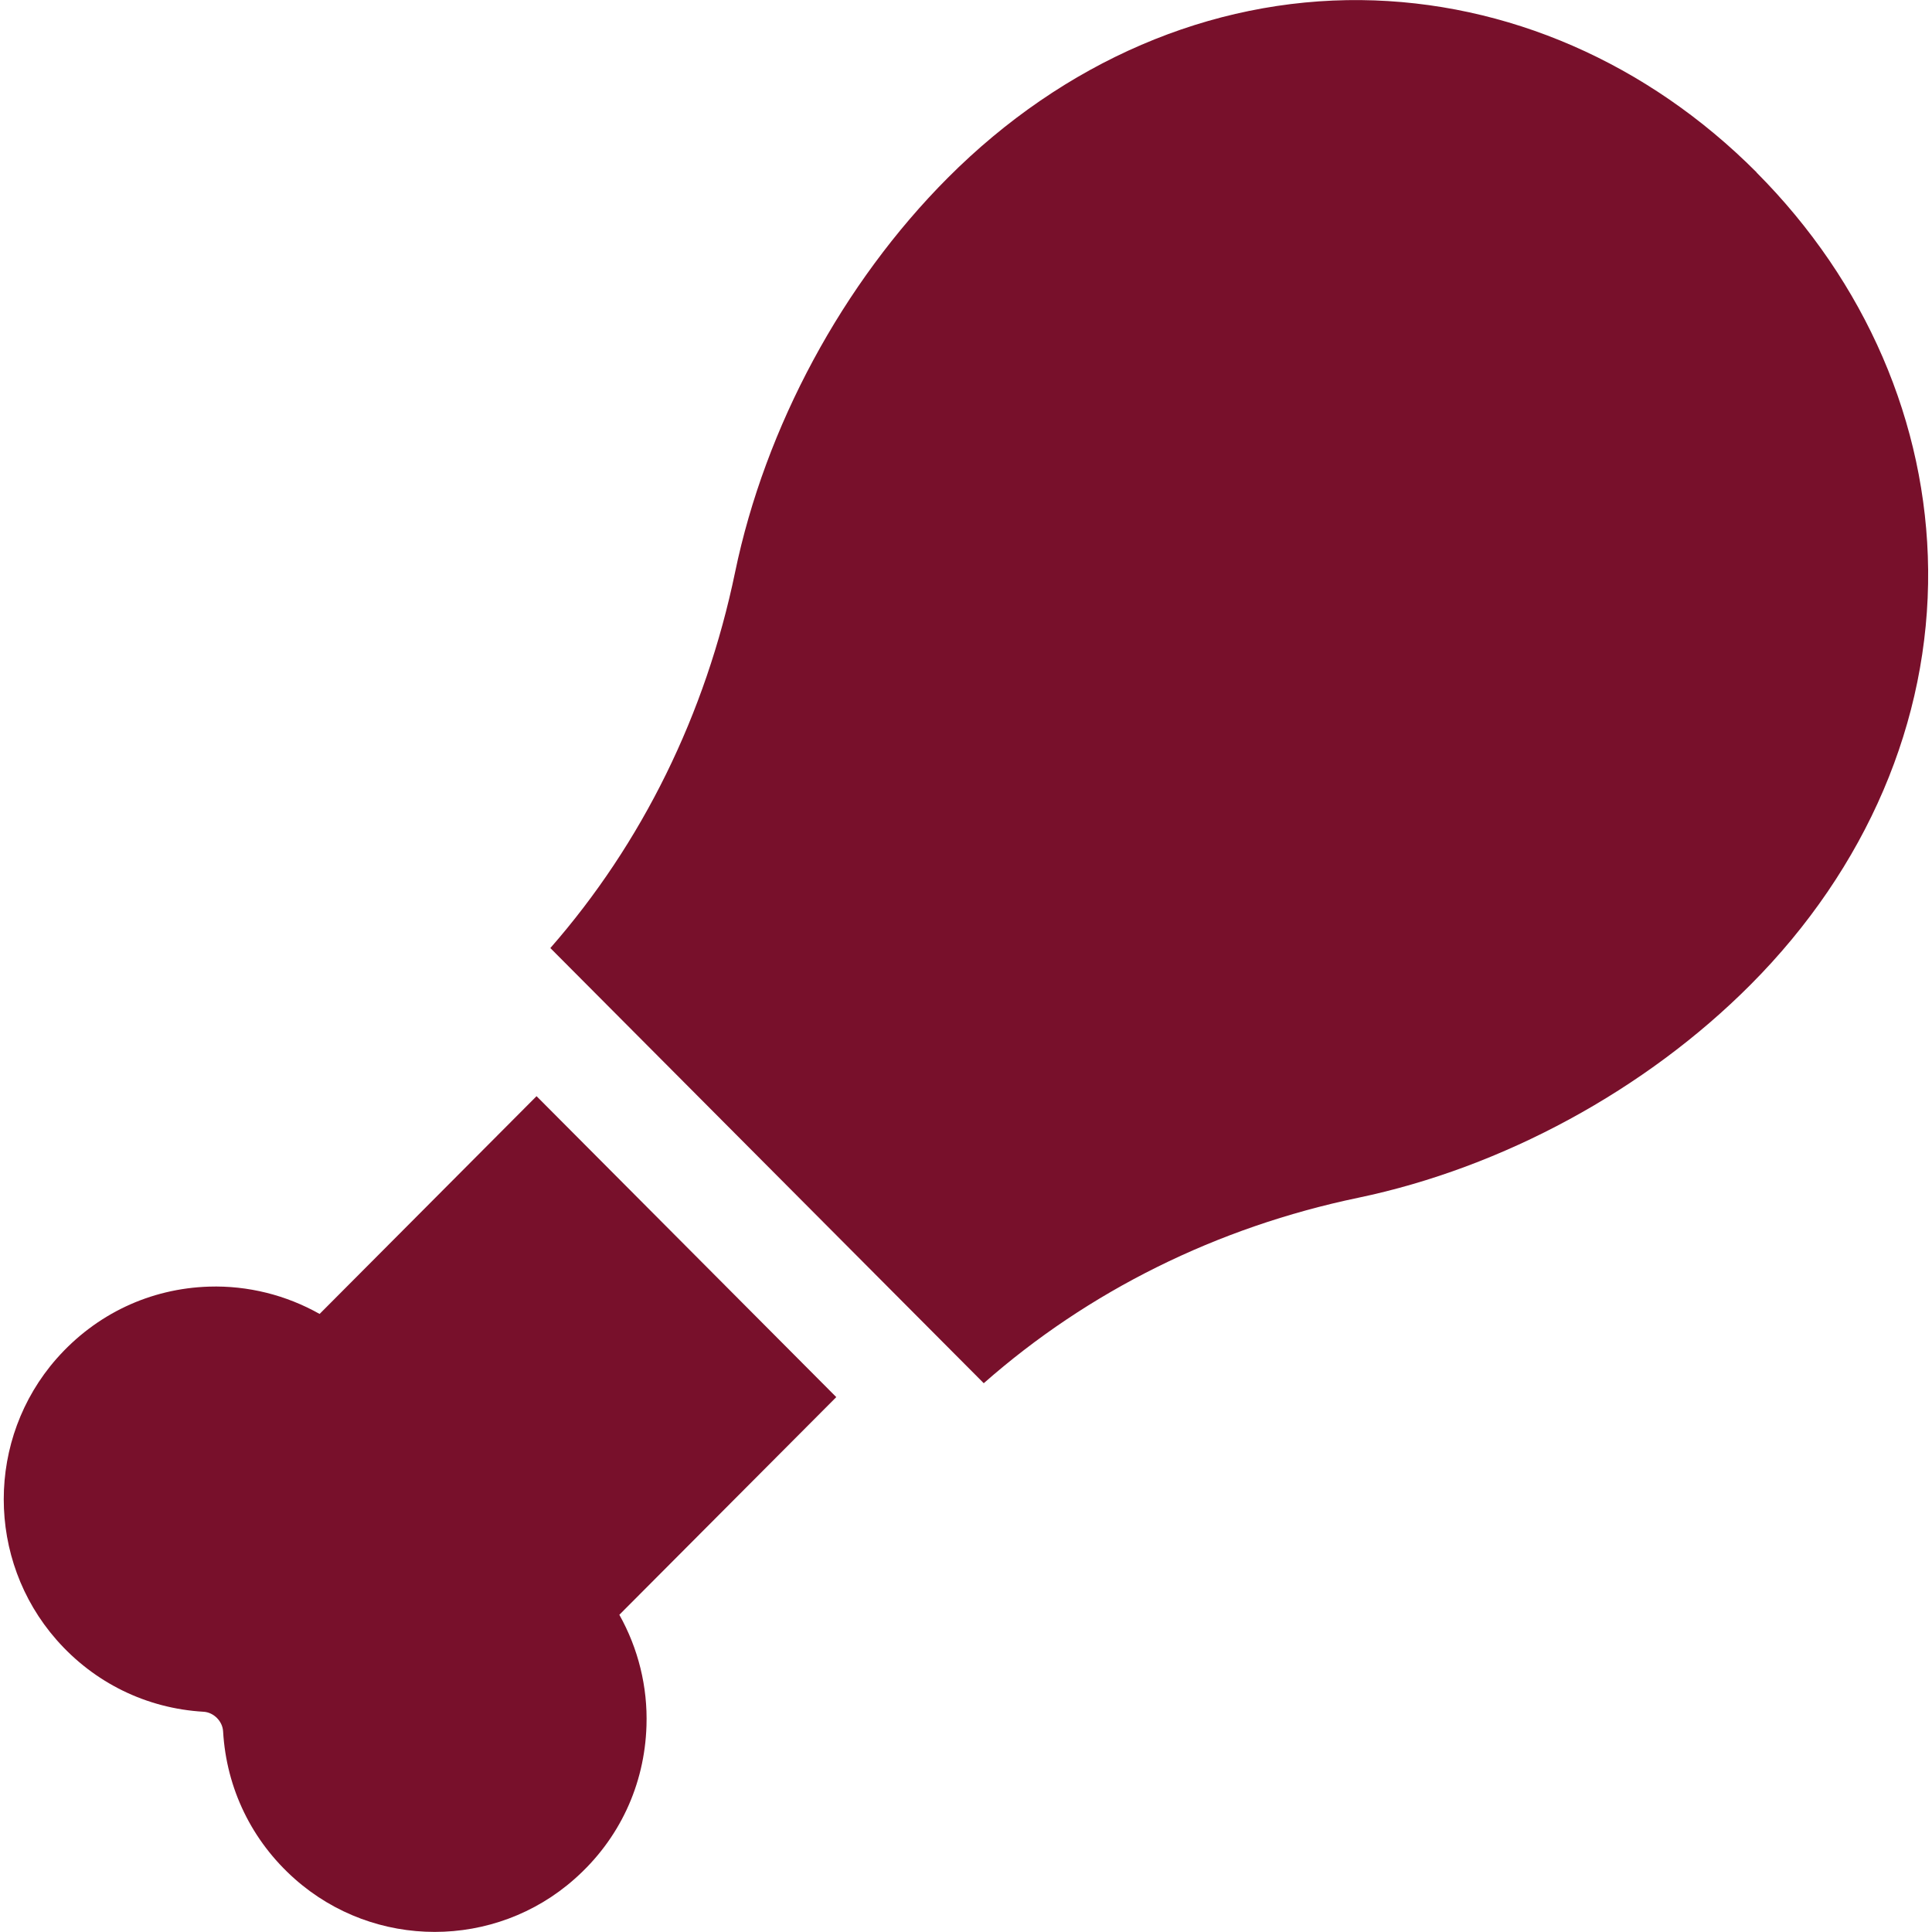
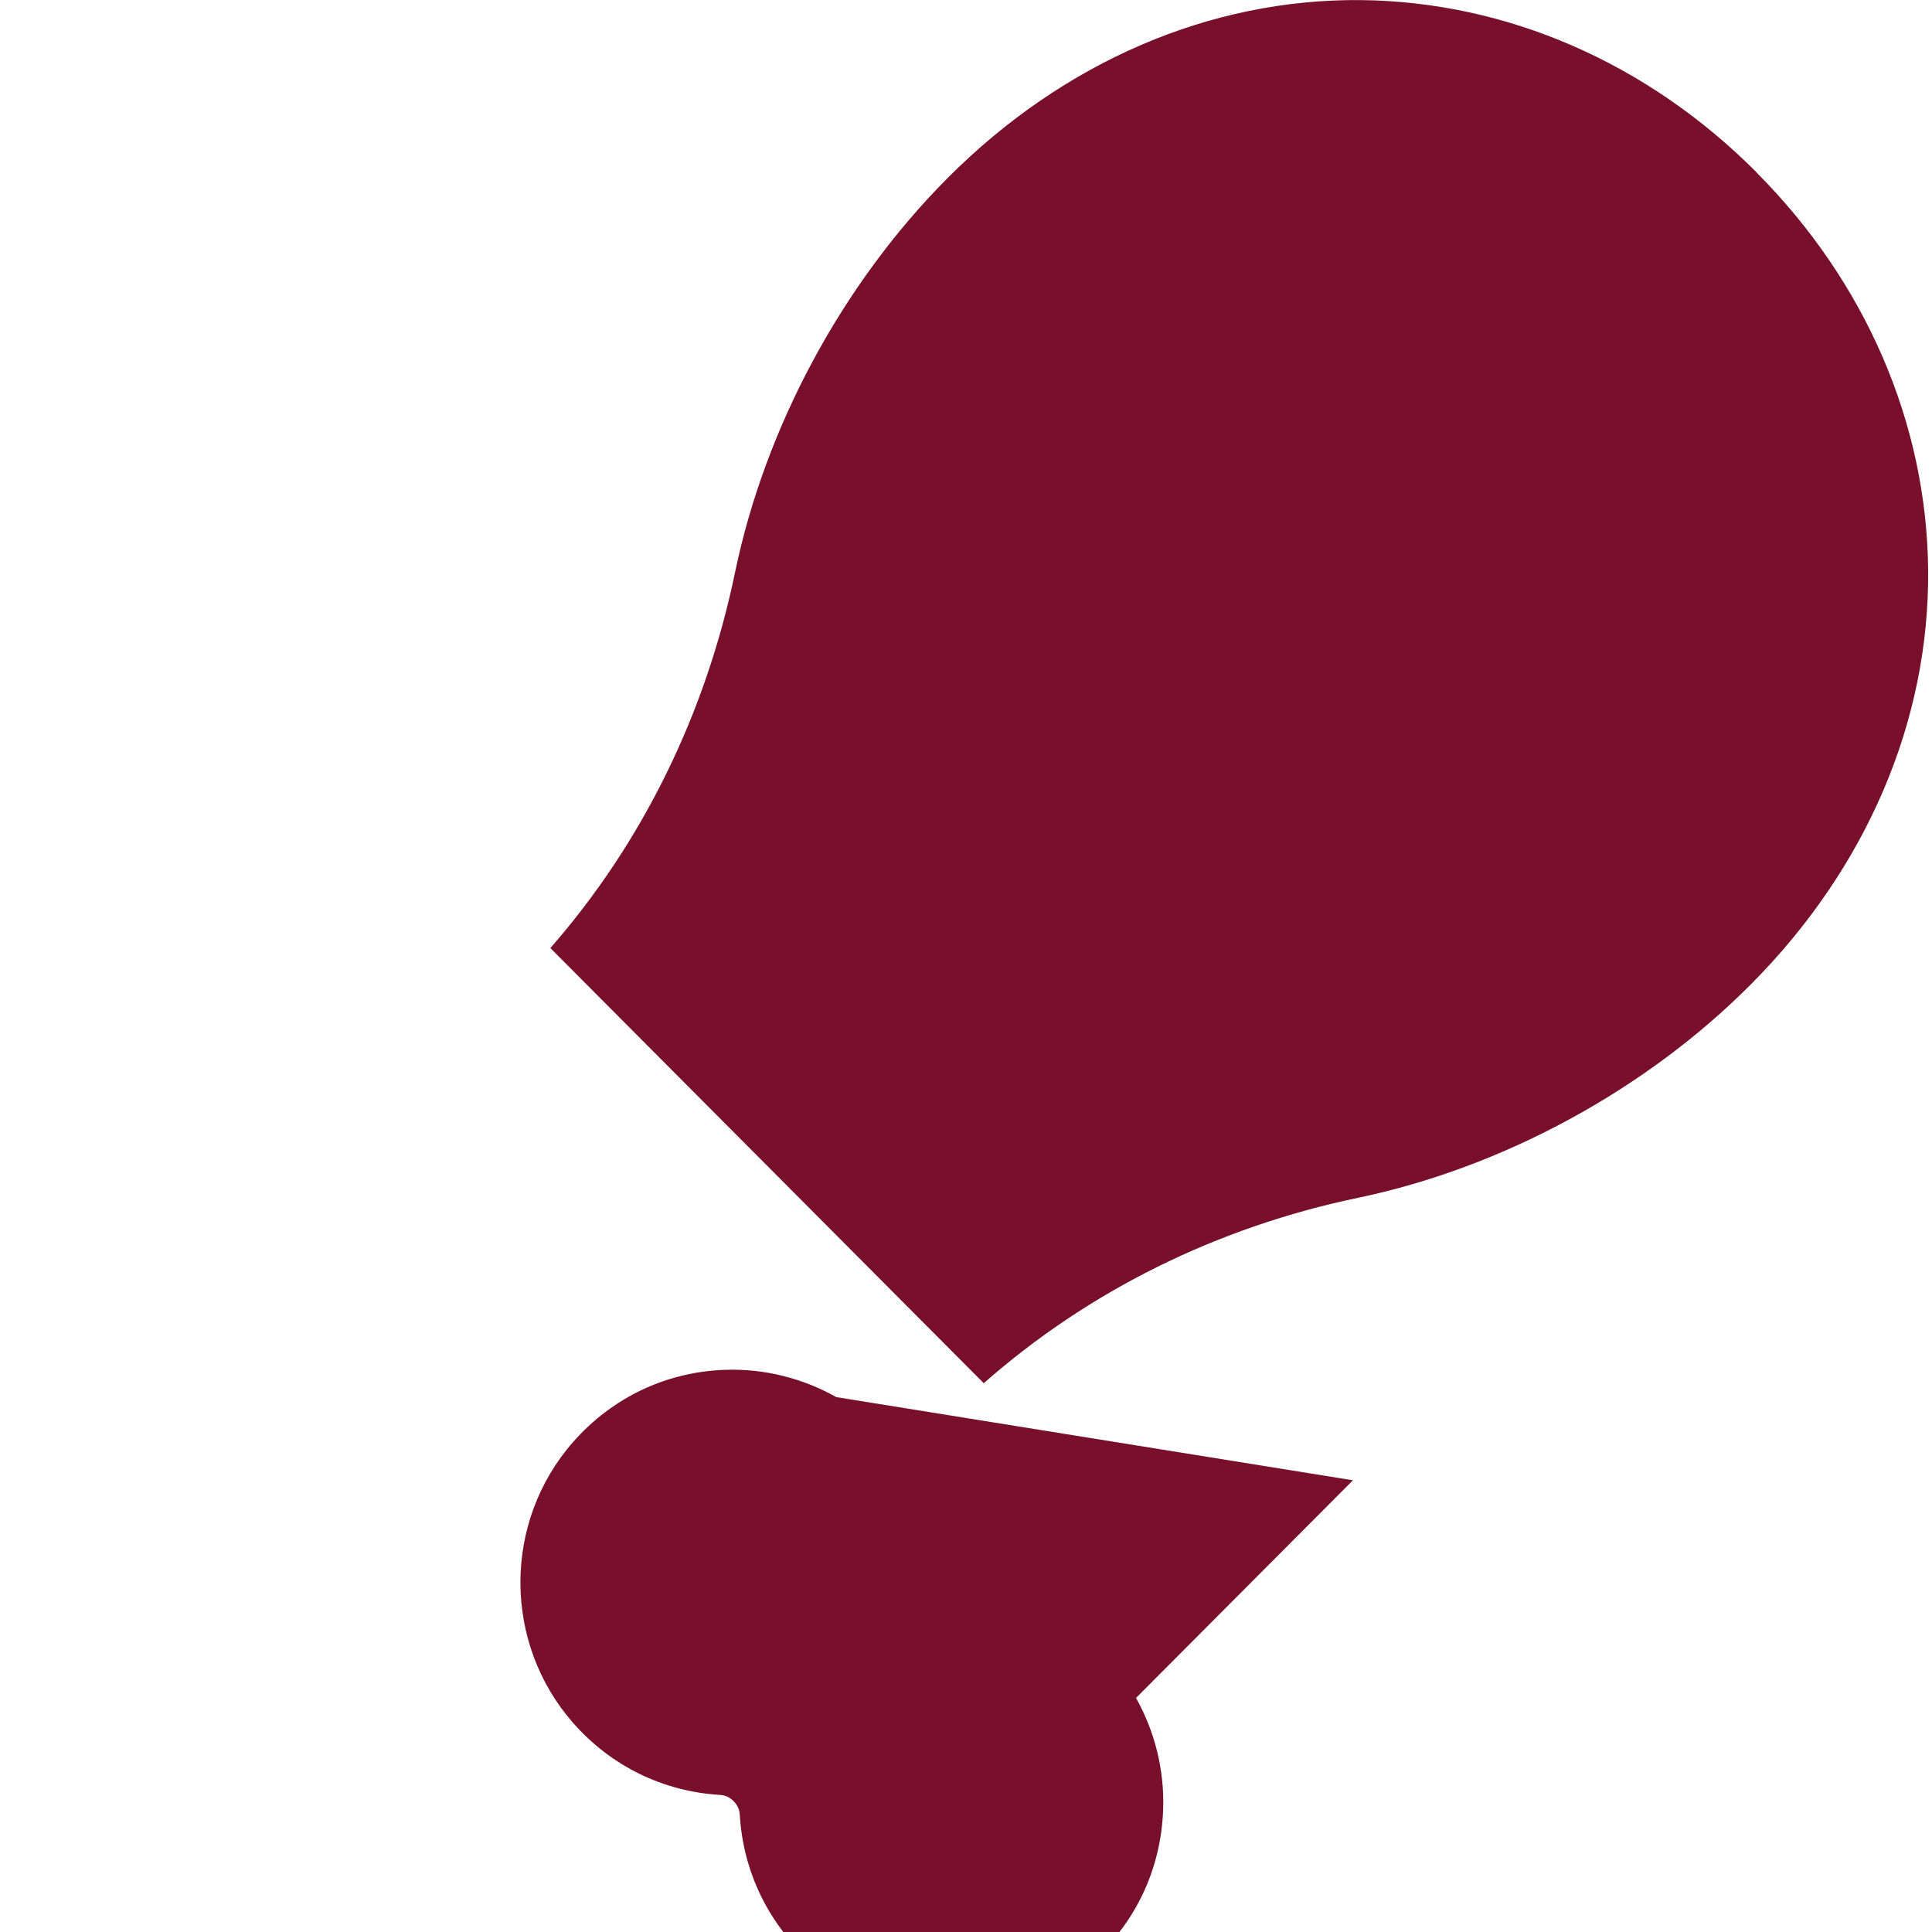
<svg xmlns="http://www.w3.org/2000/svg" width="21" height="21" viewBox="0 0 21 21">
  <g fill="none" fill-rule="evenodd">
    <g fill="#78102B" fill-rule="nonzero">
      <g>
-         <path d="M9.09 15.186l-3.258-3.271-2.358 2.367c-.363-.205-.78-.31-1.201-.297-.642.02-1.23.298-1.658.783-.765.87-.766 2.184-.001 3.056.411.468.979.746 1.598.782.11.006.207.102.213.214.036.621.312 1.19.78 1.604.433.383.976.575 1.52.575s1.089-.192 1.522-.577c.484-.428.76-1.019.78-1.664.014-.423-.09-.841-.295-1.206l2.358-2.366zM19.093 1.873C17.907.683 16.38.018 14.793.001c-1.636-.016-3.231.669-4.49 1.931C9.16 3.078 8.317 4.641 7.99 6.22c-.32 1.544-1.01 2.945-2.008 4.085l4.711 4.73c1.136-1.001 2.532-1.695 4.071-2.016 1.57-.328 3.125-1.172 4.265-2.317 1.26-1.265 1.945-2.866 1.929-4.51-.016-1.592-.679-3.126-1.866-4.318z" transform="translate(-184 -722) translate(184 722)" />
+         <path d="M9.09 15.186c-.363-.205-.78-.31-1.201-.297-.642.02-1.23.298-1.658.783-.765.87-.766 2.184-.001 3.056.411.468.979.746 1.598.782.11.006.207.102.213.214.036.621.312 1.19.78 1.604.433.383.976.575 1.52.575s1.089-.192 1.522-.577c.484-.428.76-1.019.78-1.664.014-.423-.09-.841-.295-1.206l2.358-2.366zM19.093 1.873C17.907.683 16.38.018 14.793.001c-1.636-.016-3.231.669-4.49 1.931C9.16 3.078 8.317 4.641 7.99 6.22c-.32 1.544-1.01 2.945-2.008 4.085l4.711 4.73c1.136-1.001 2.532-1.695 4.071-2.016 1.57-.328 3.125-1.172 4.265-2.317 1.26-1.265 1.945-2.866 1.929-4.51-.016-1.592-.679-3.126-1.866-4.318z" transform="translate(-184 -722) translate(184 722)" />
      </g>
    </g>
  </g>
</svg>